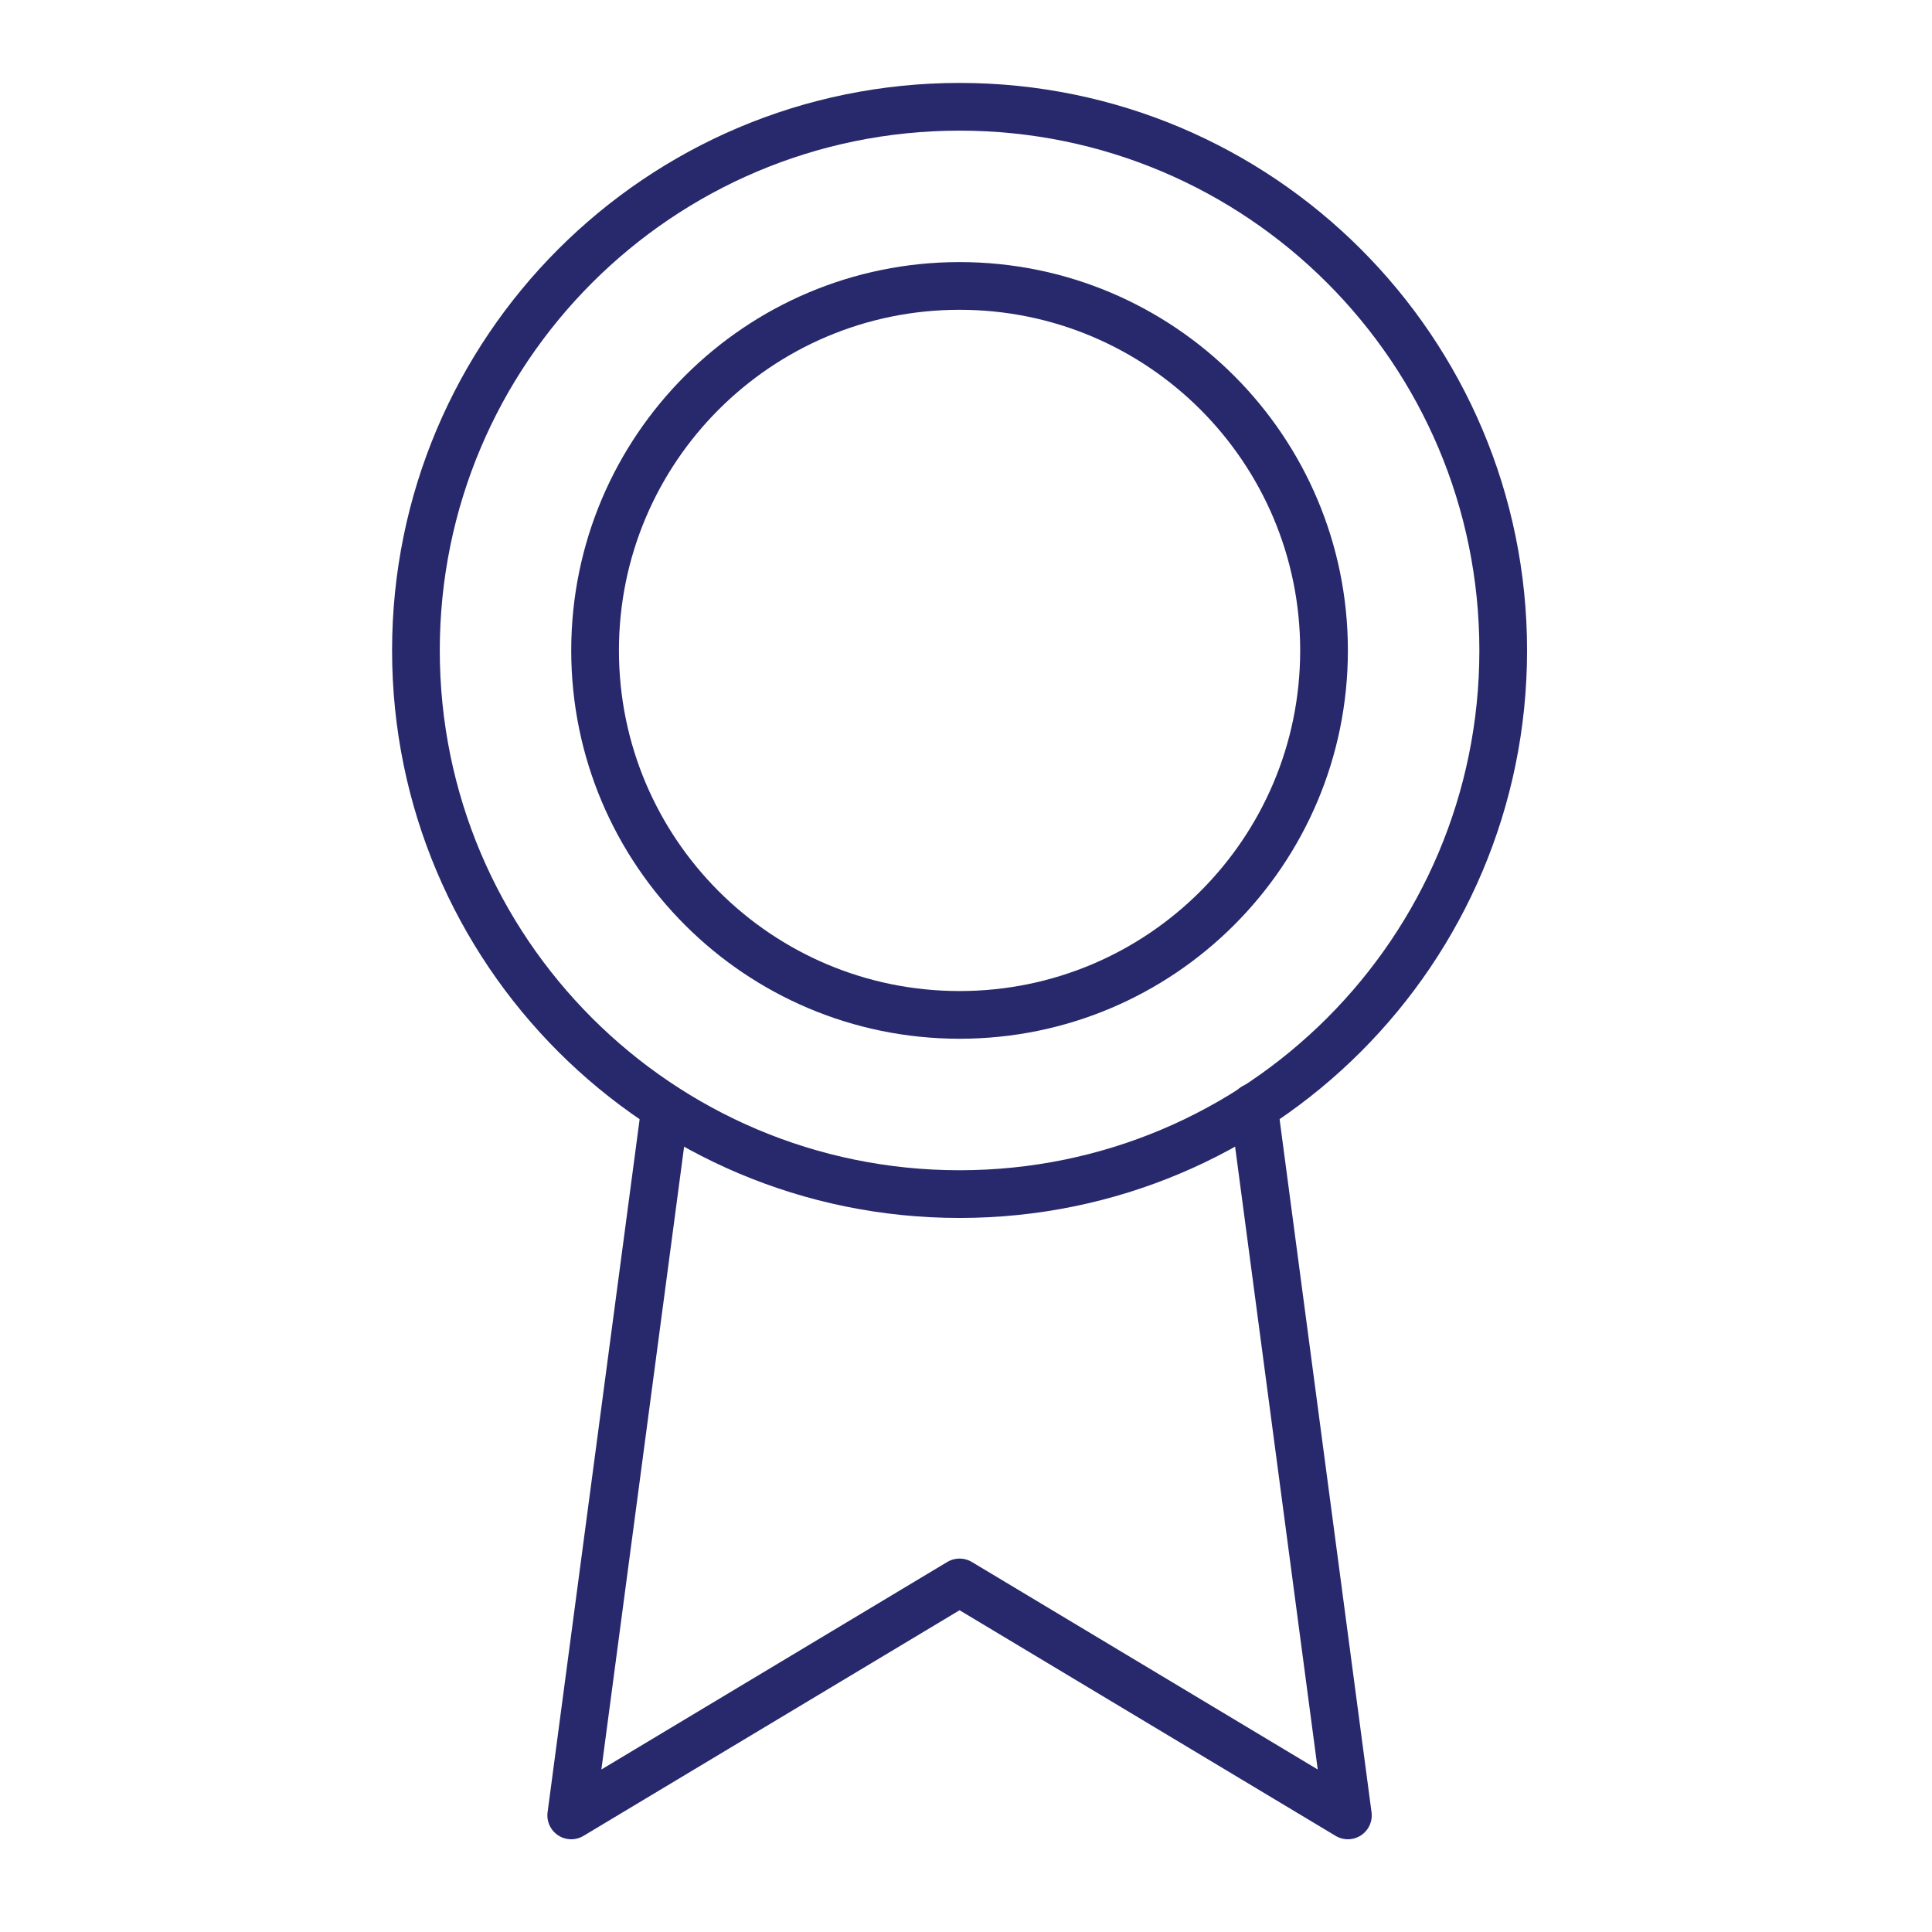
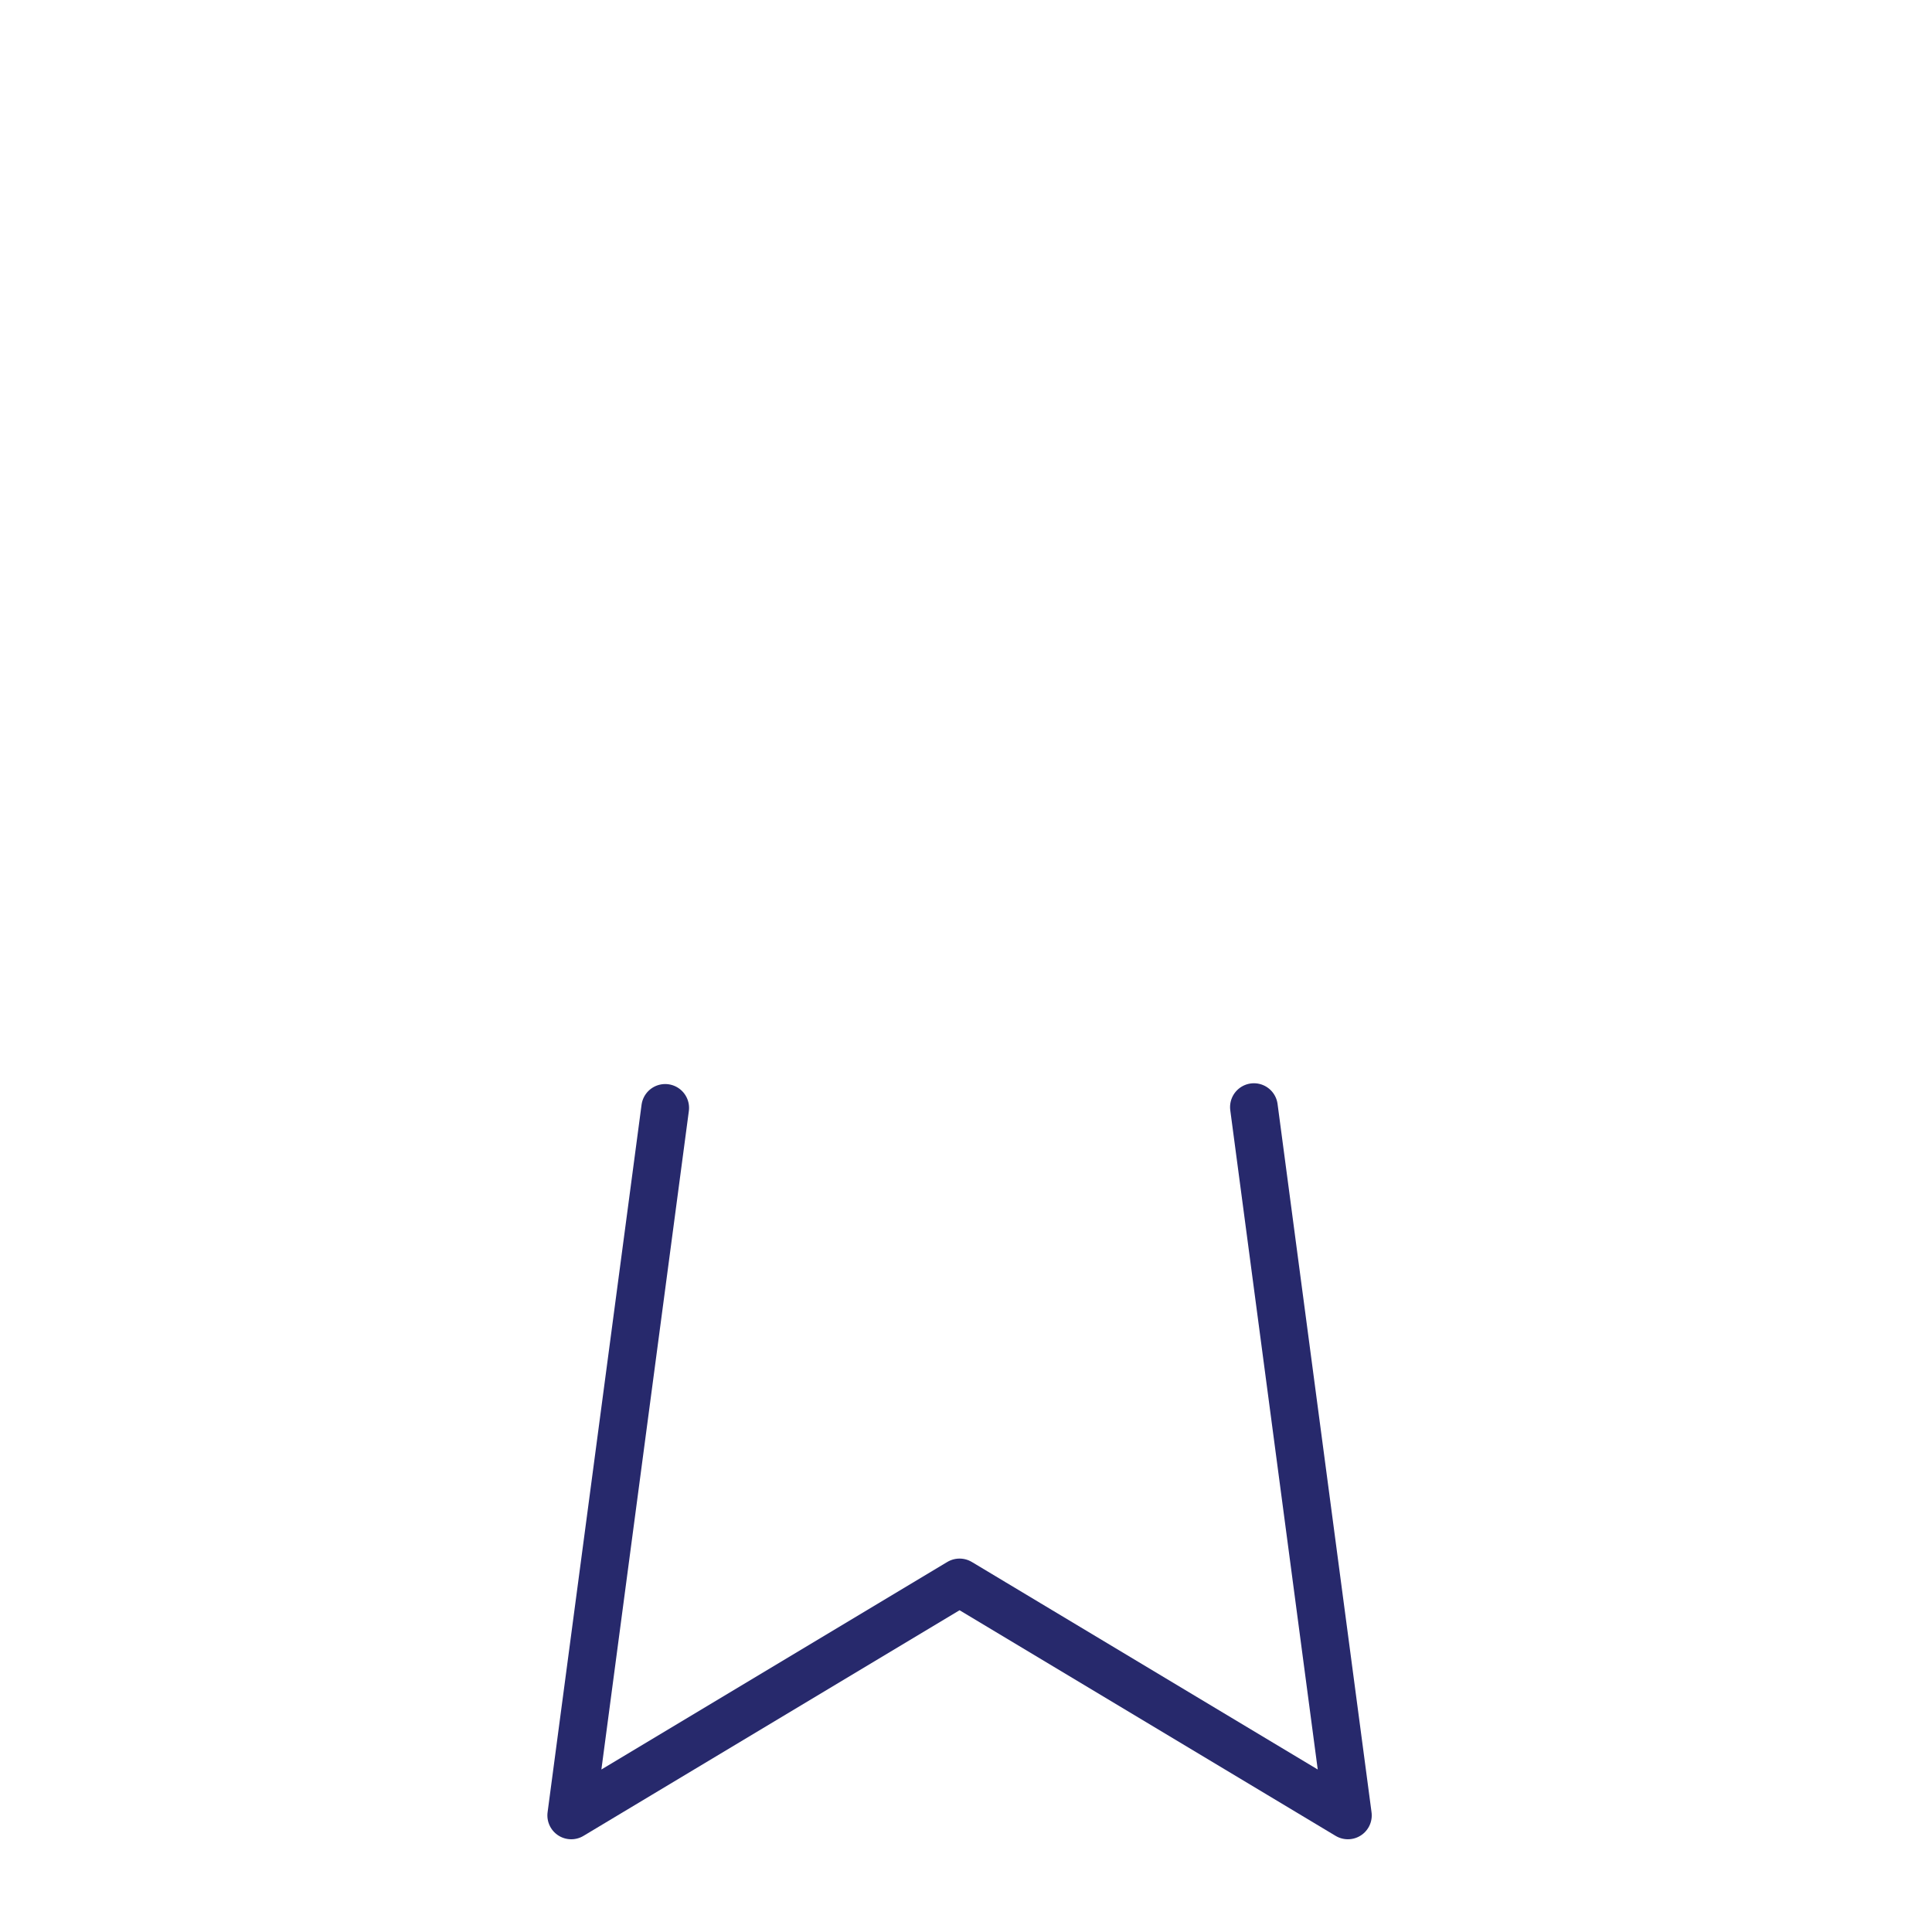
<svg xmlns="http://www.w3.org/2000/svg" width="81" height="81" viewBox="0 0 81 81" fill="none">
-   <path d="M40.23 50.063C52.819 50.063 63.023 39.858 63.023 27.27C63.023 14.681 52.819 4.477 40.23 4.477C27.642 4.477 17.438 14.681 17.438 27.27C17.438 39.858 27.642 50.063 40.23 50.063Z" stroke="#27296C" stroke-width="2" stroke-linecap="round" stroke-linejoin="round" />
-   <path d="M55.511 27.269C55.511 35.708 48.669 42.55 40.23 42.55C31.791 42.55 24.949 35.708 24.949 27.269C24.949 18.83 31.791 11.988 40.23 11.988C48.669 11.988 55.511 18.83 55.511 27.269Z" stroke="#27296C" stroke-width="2" stroke-linecap="round" stroke-linejoin="round" />
  <path d="M27.889 46.449L23.949 76.112L40.23 66.344L56.511 76.112L52.571 46.416" stroke="#27296C" stroke-width="2" stroke-linecap="round" stroke-linejoin="round" />
</svg>